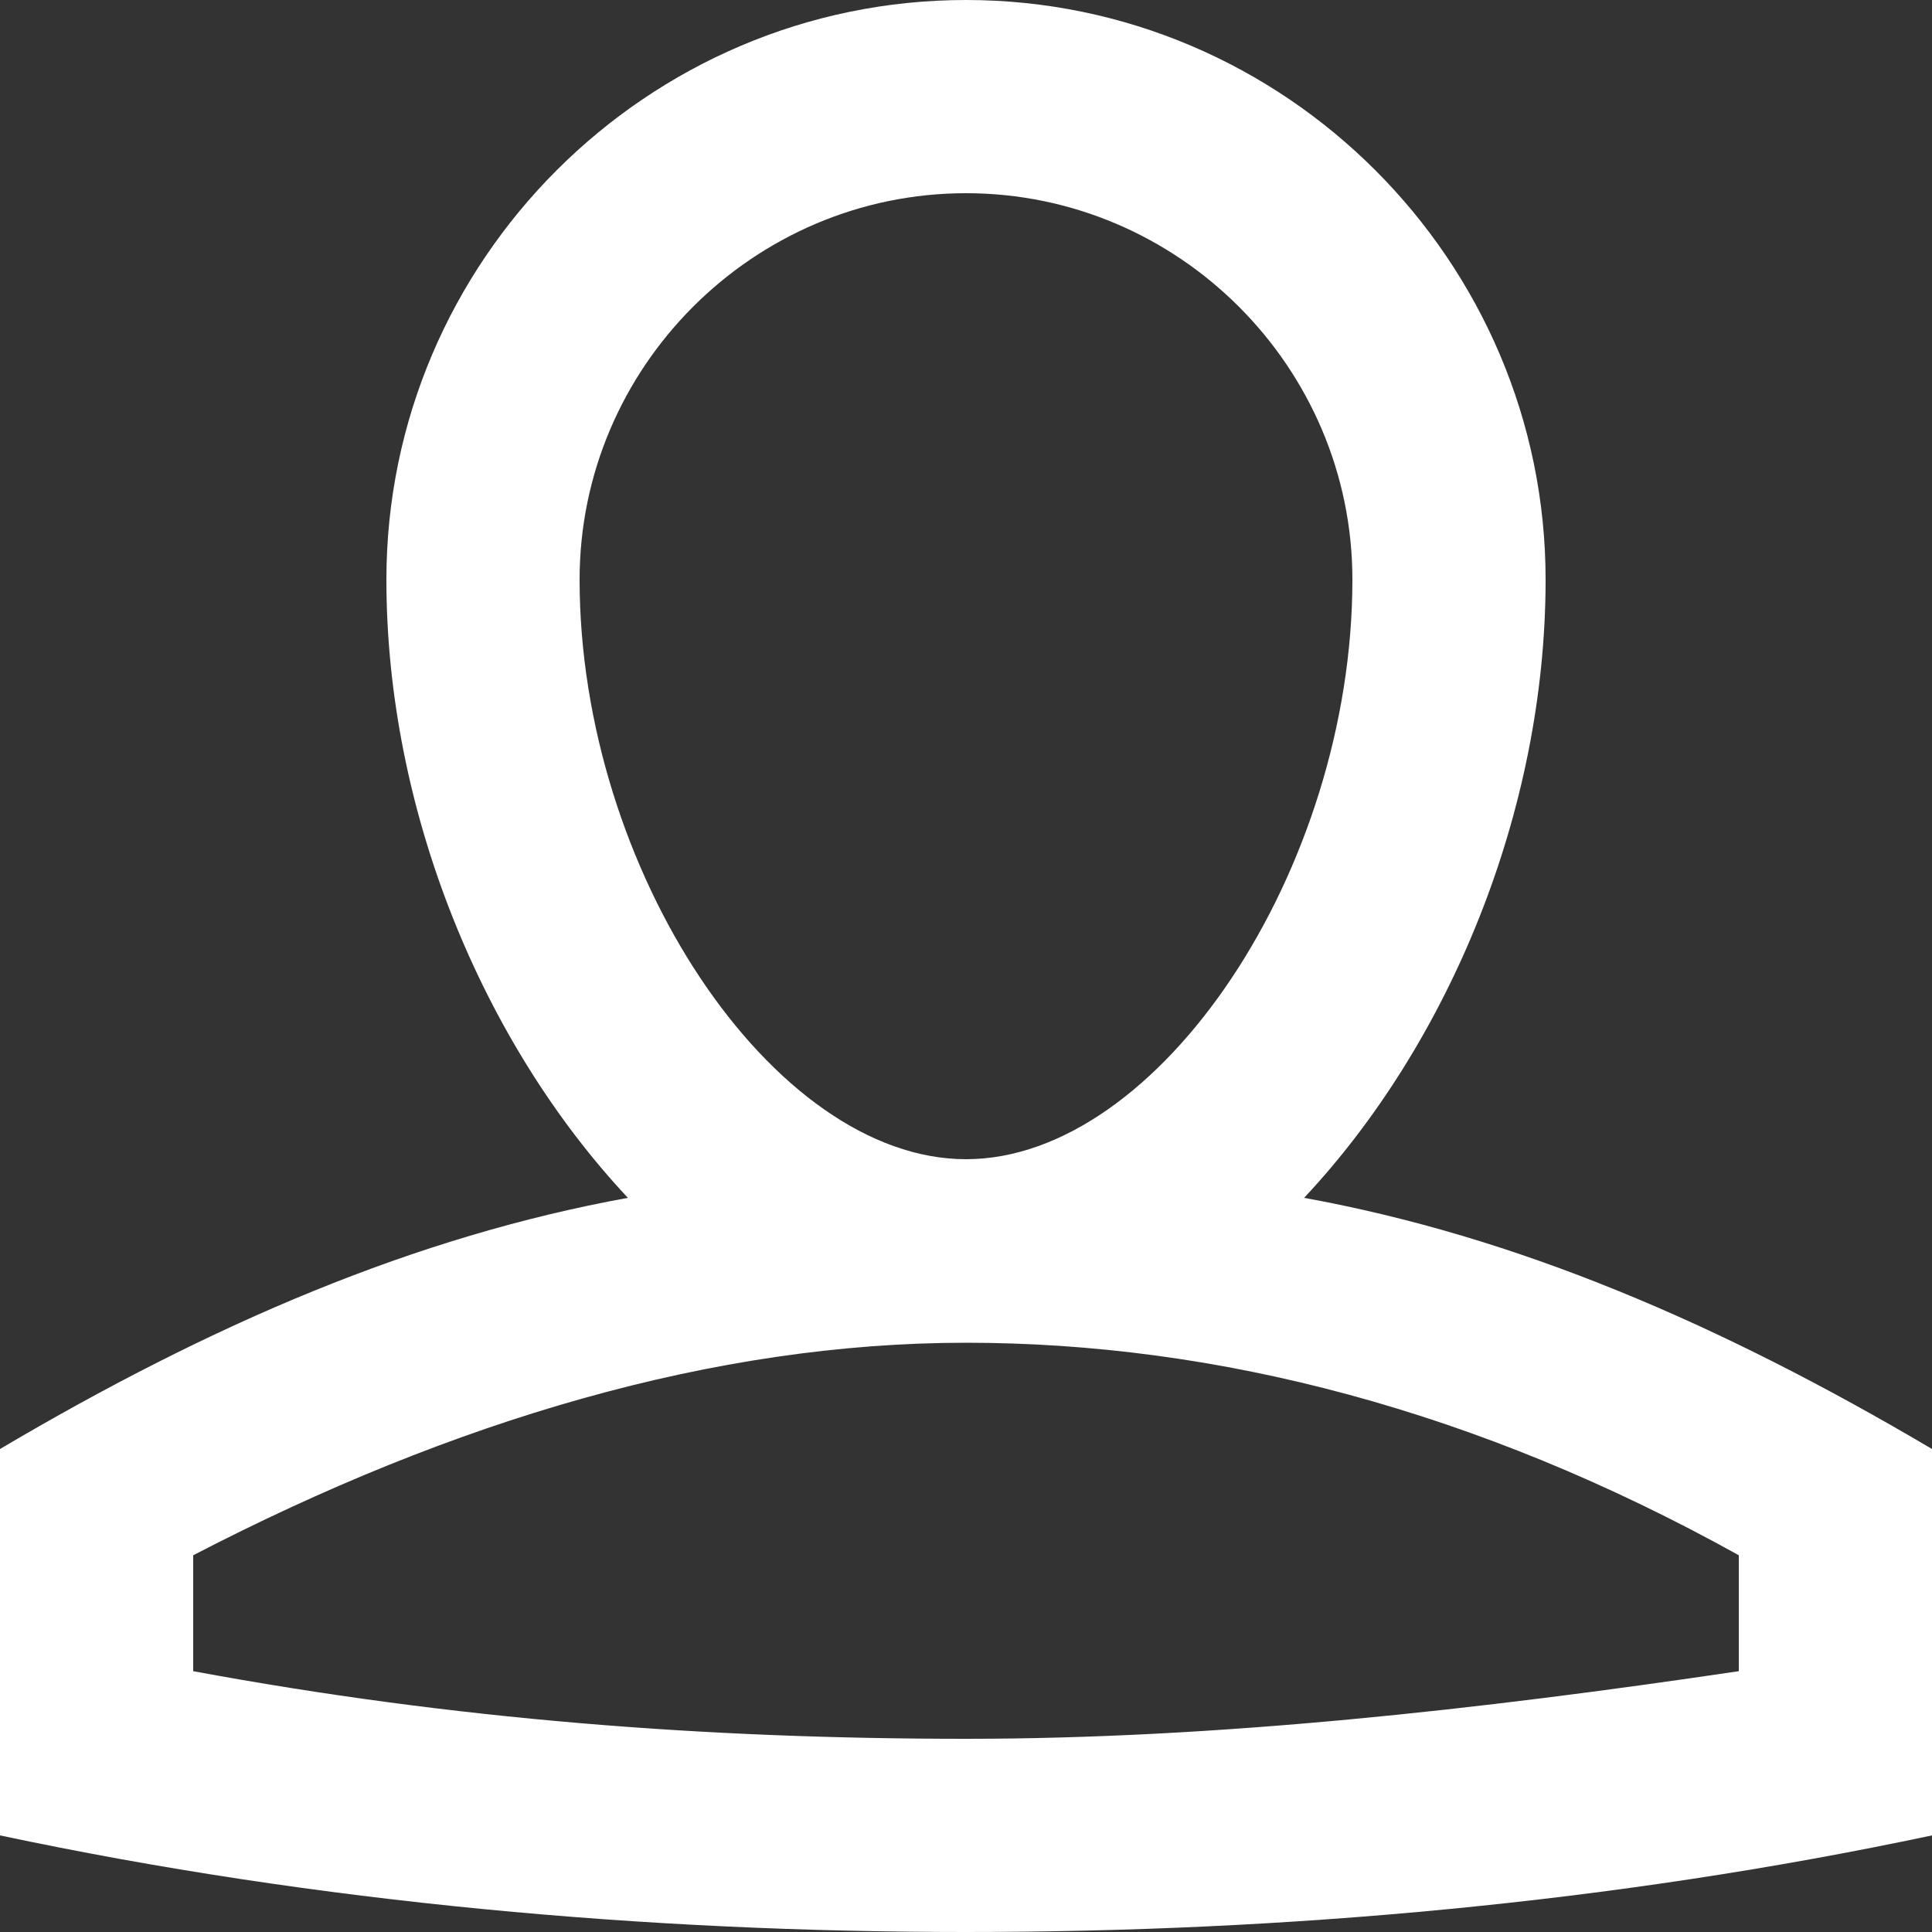
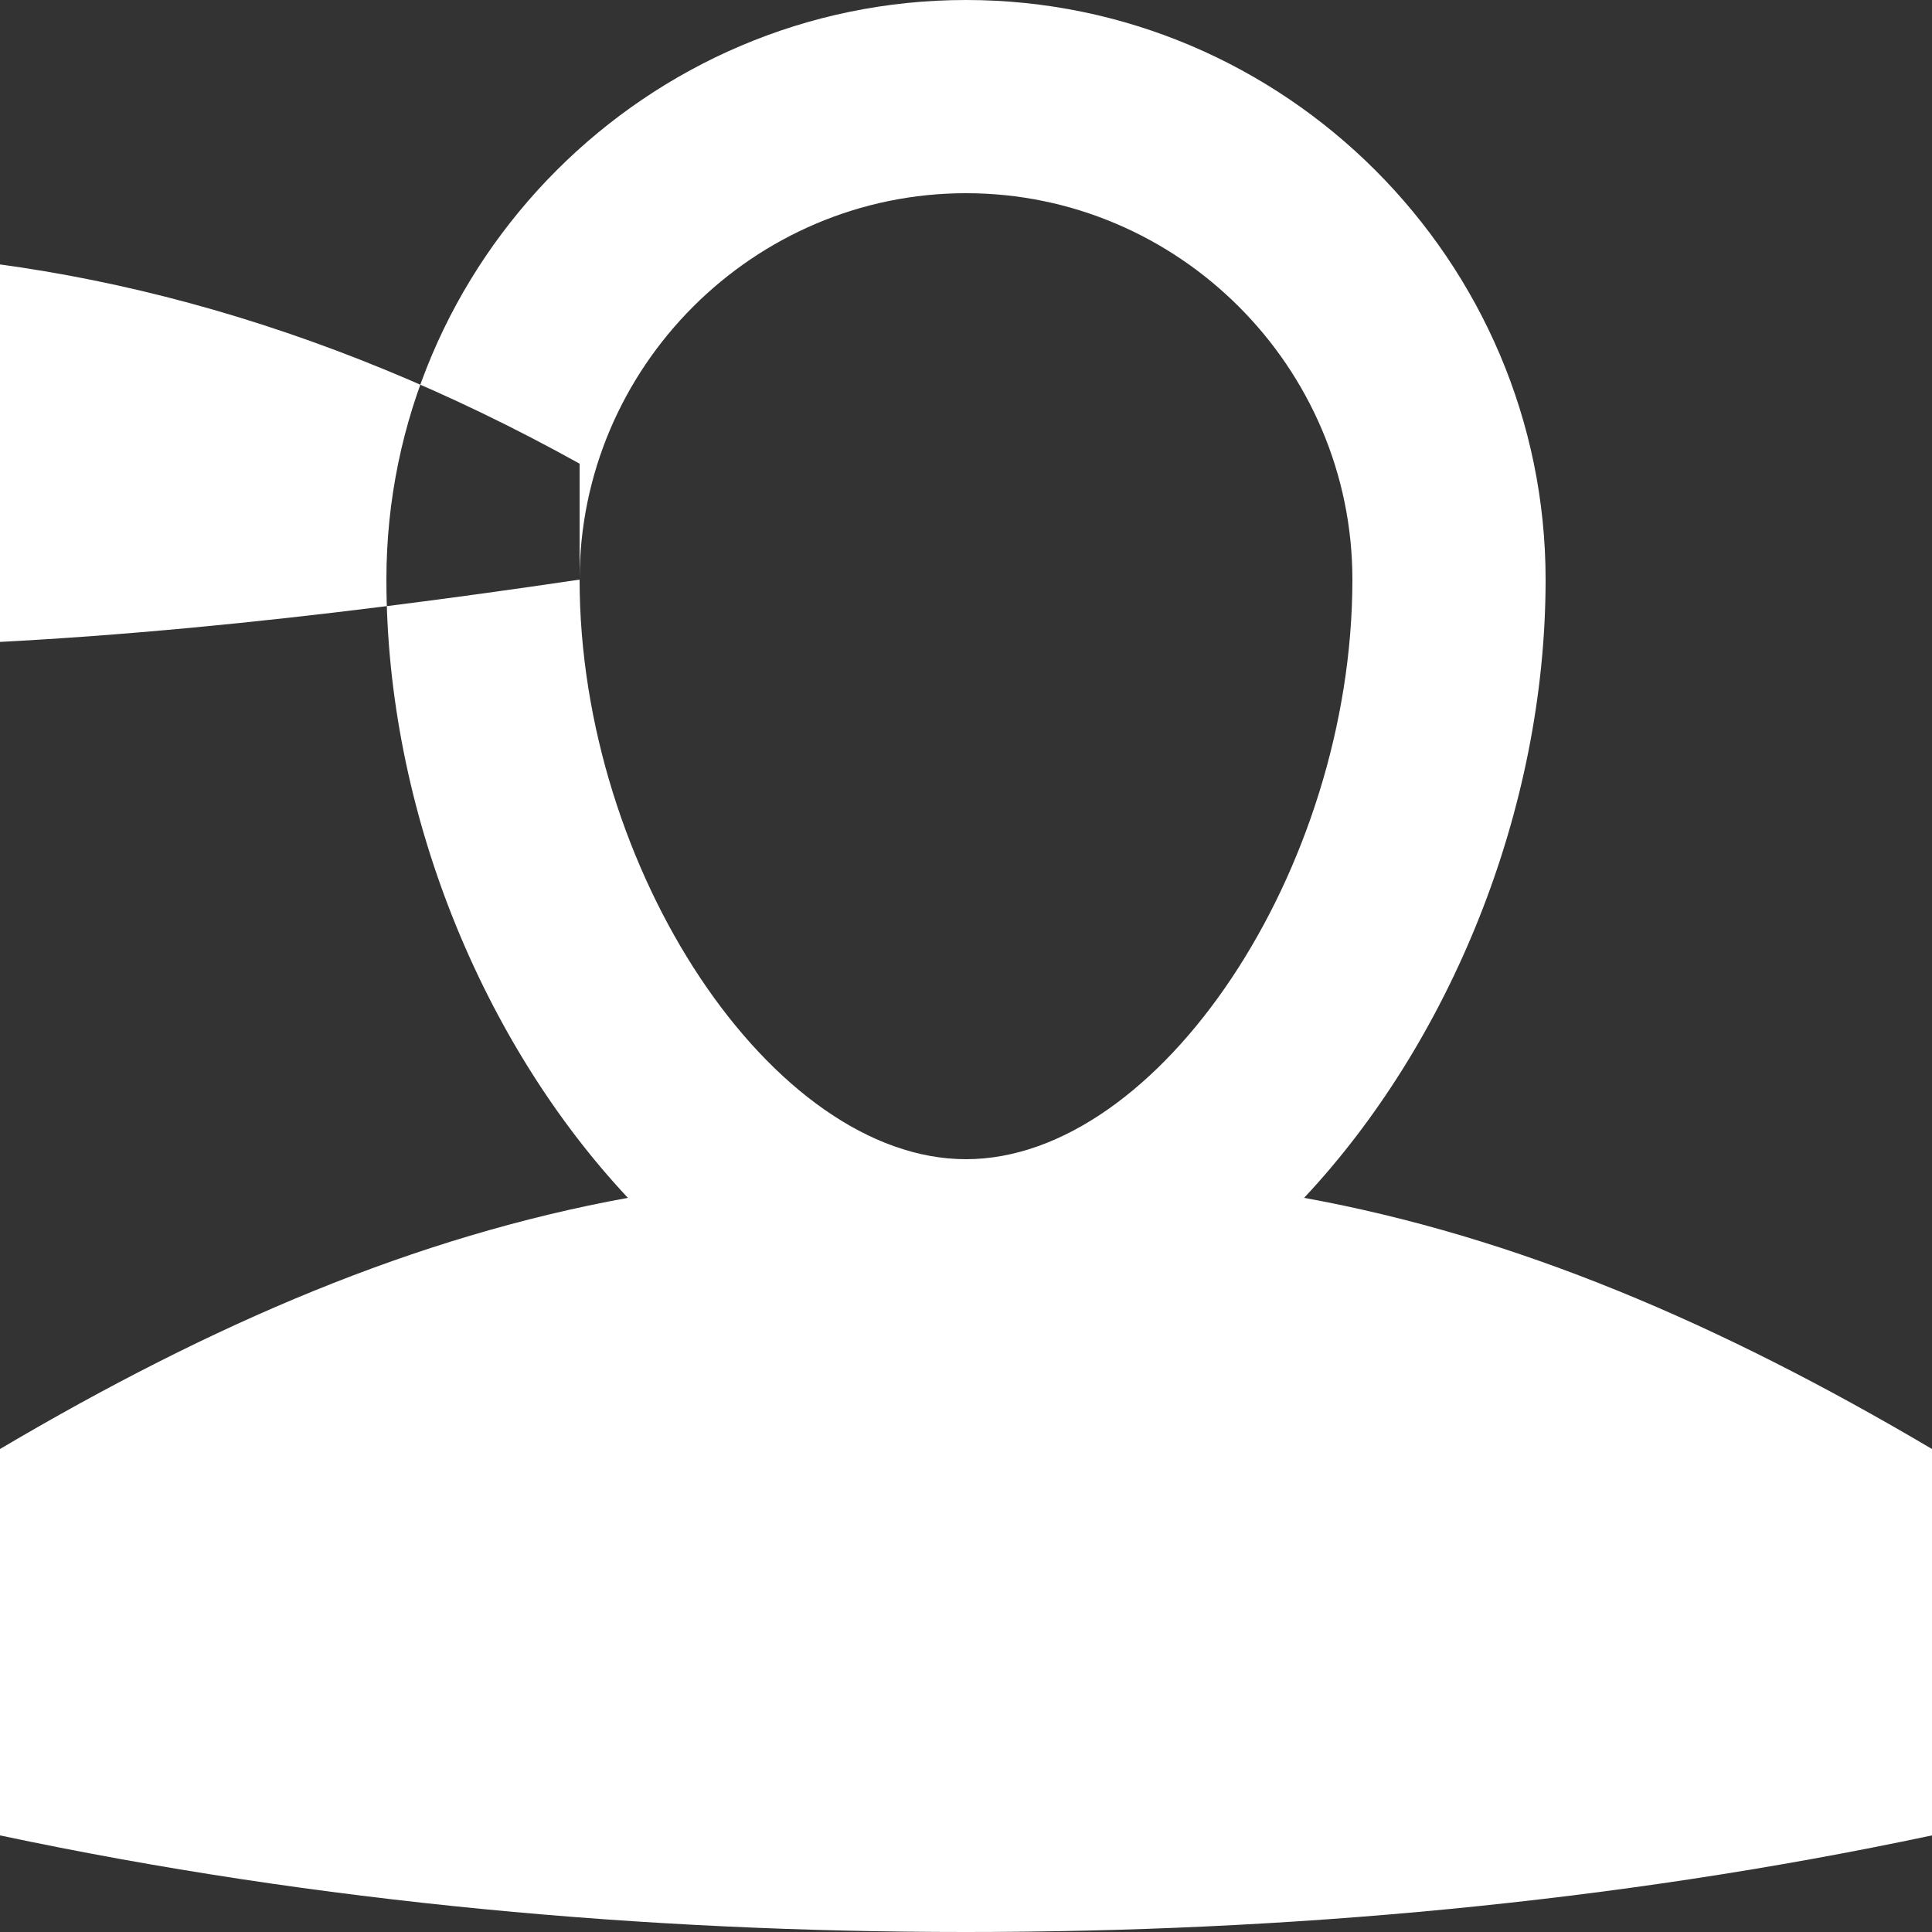
<svg xmlns="http://www.w3.org/2000/svg" width="20" height="20" viewBox="0 0 20 20">
  <rect x="0" y="0" width="20" height="20" fill="#333333" stroke="none" />
-   <path d="M13.5 12.4C15 10.8 16 8.4 16 6c0-3.3-2.7-6-6-6S4 2.7 4 6c0 2.4 1 4.8 2.5 6.4-2.2.4-4.3 1.3-6.5 2.6v4c3.3.7 6.7 1 10 1s6.7-.3 10-1v-4c-2.2-1.3-4.3-2.2-6.5-2.6zM6 6c0-2.2 1.8-4 4-4s4 1.8 4 4c0 3-2 6-4 6S6 9 6 6zm12 11.3c-2.7.4-5.4.7-8 .7-2.7 0-5.3-.2-8-.7v-1.2c2.7-1.4 5.4-2.2 8-2.2 2.6 0 5.3.7 8 2.2v1.2z" fill="#FFF" fill-rule="evenodd" />
+   <path d="M13.5 12.4C15 10.8 16 8.4 16 6c0-3.3-2.7-6-6-6S4 2.7 4 6c0 2.4 1 4.8 2.5 6.4-2.2.4-4.3 1.3-6.5 2.6v4c3.3.7 6.7 1 10 1s6.7-.3 10-1v-4c-2.2-1.3-4.3-2.2-6.5-2.6zM6 6c0-2.2 1.8-4 4-4s4 1.8 4 4c0 3-2 6-4 6S6 9 6 6zc-2.7.4-5.4.7-8 .7-2.7 0-5.3-.2-8-.7v-1.2c2.7-1.4 5.4-2.2 8-2.2 2.6 0 5.3.7 8 2.2v1.2z" fill="#FFF" fill-rule="evenodd" />
</svg>